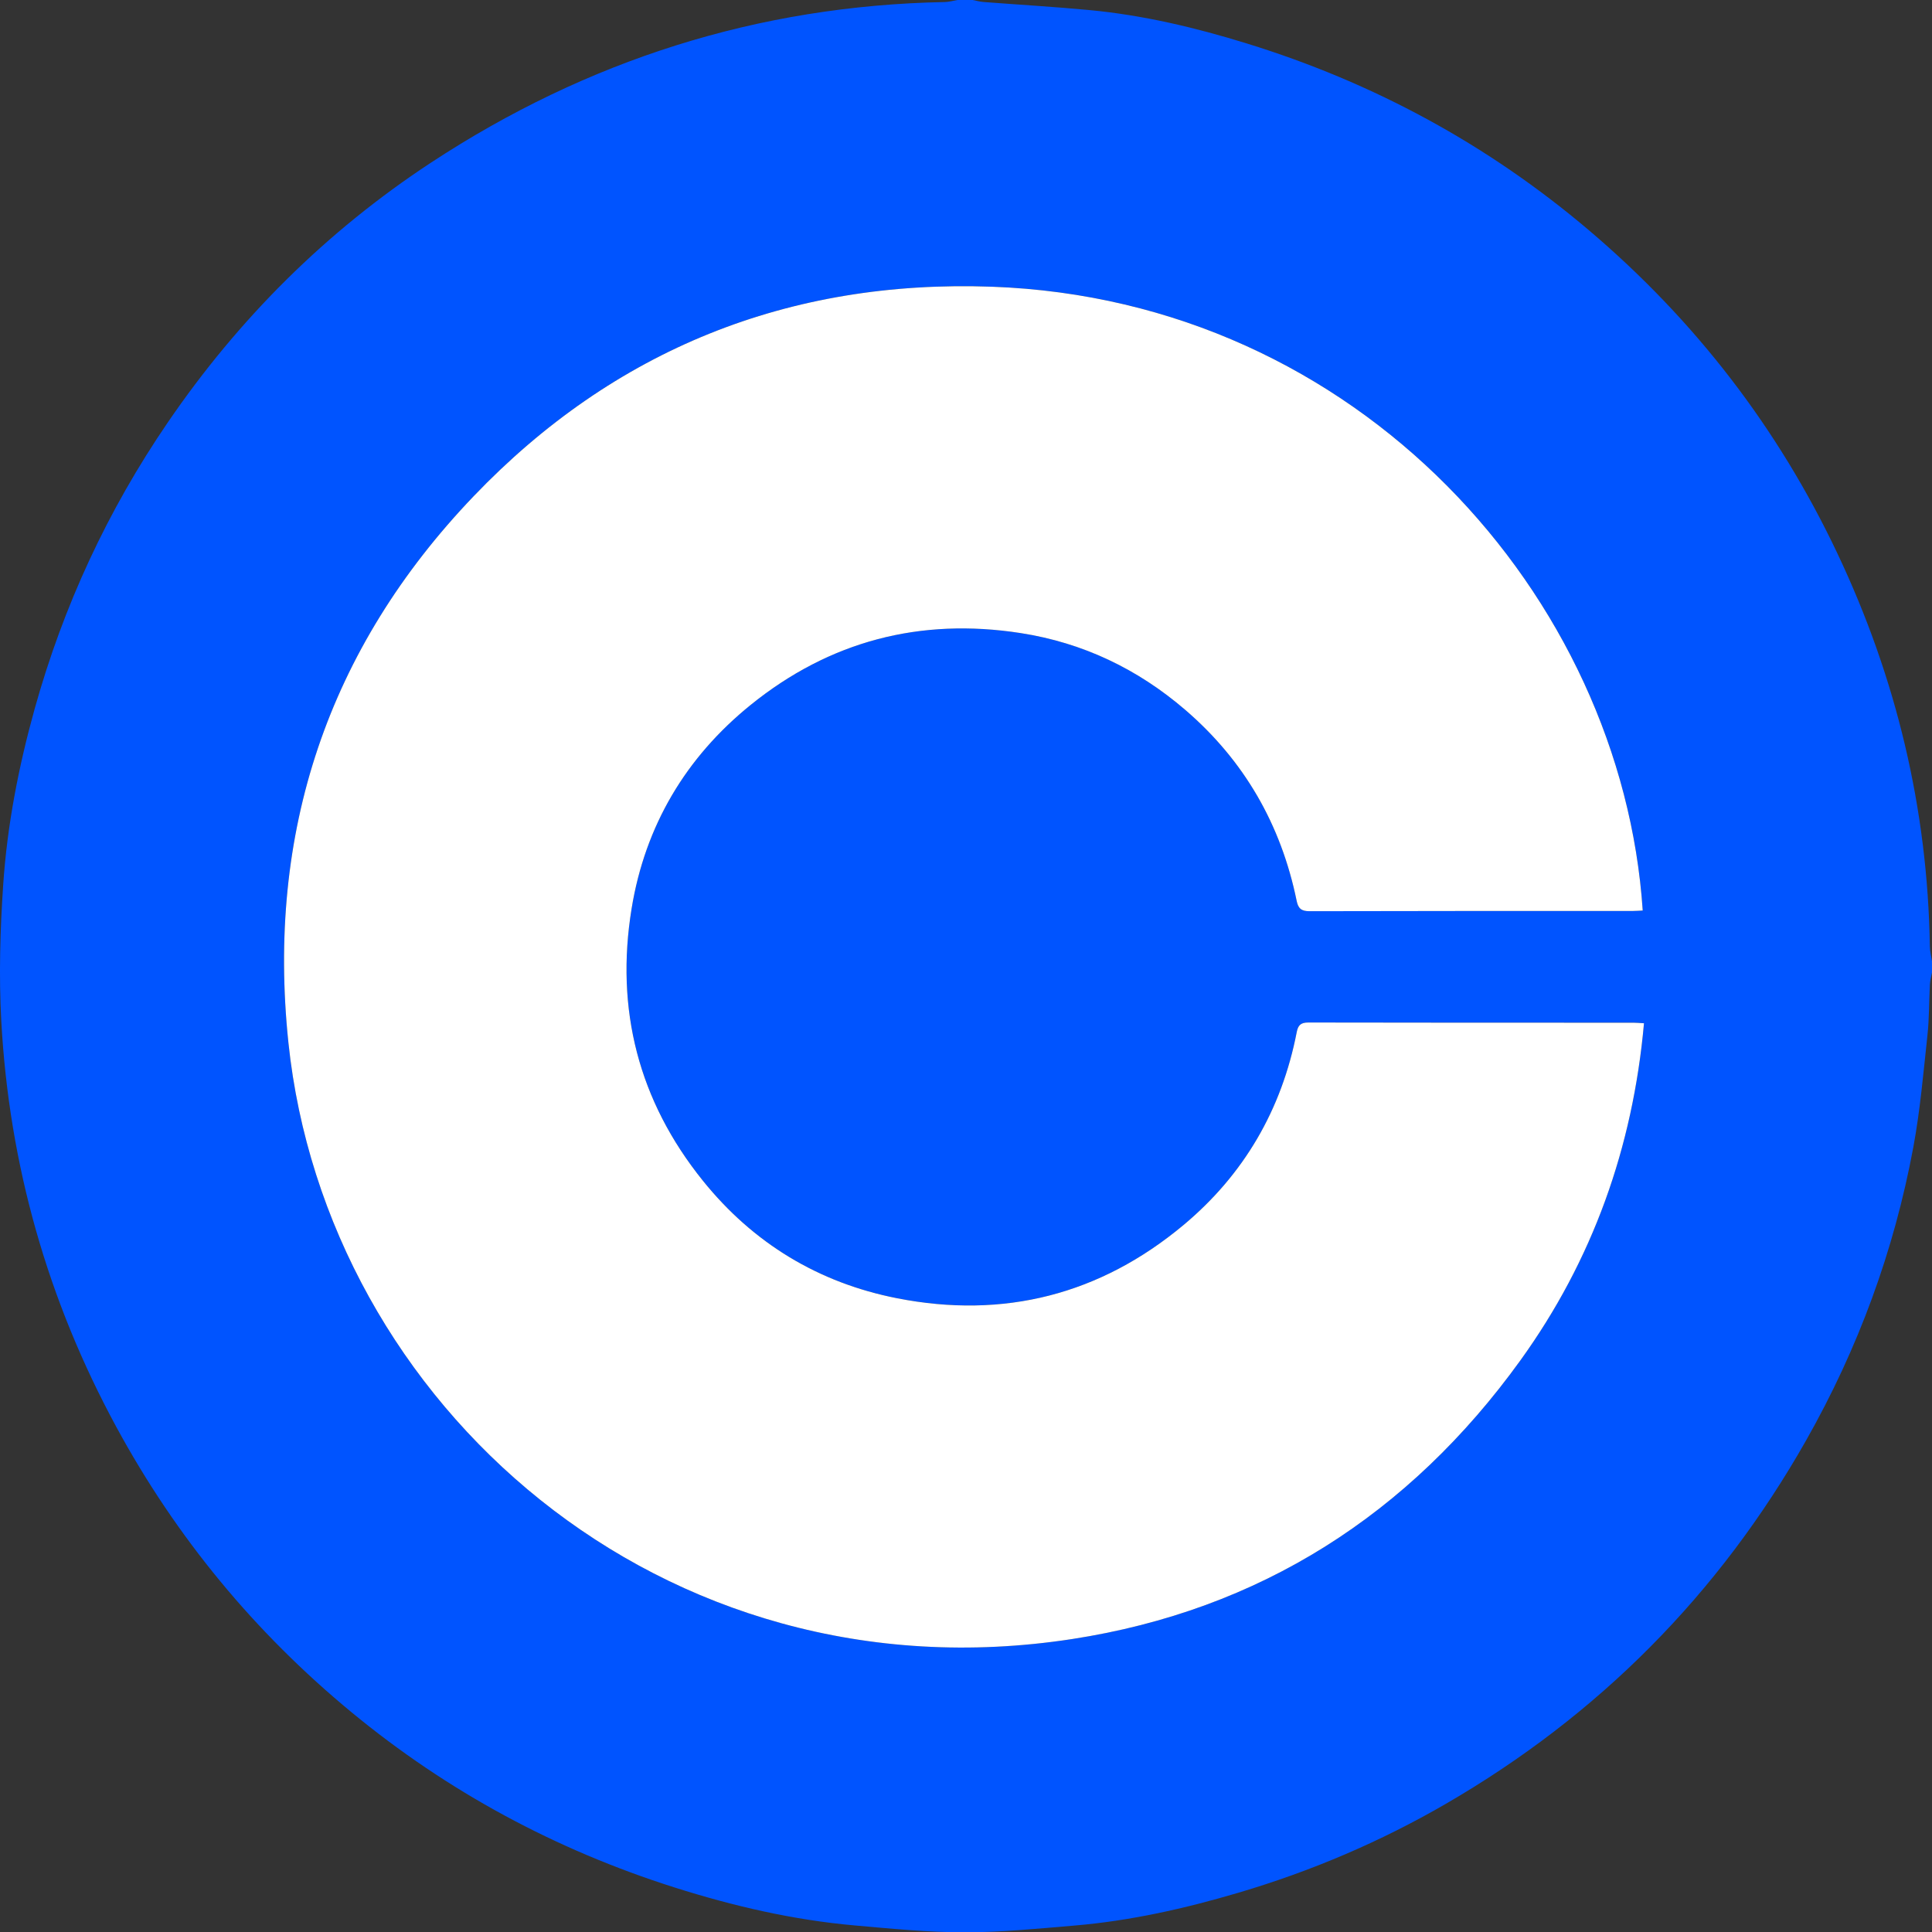
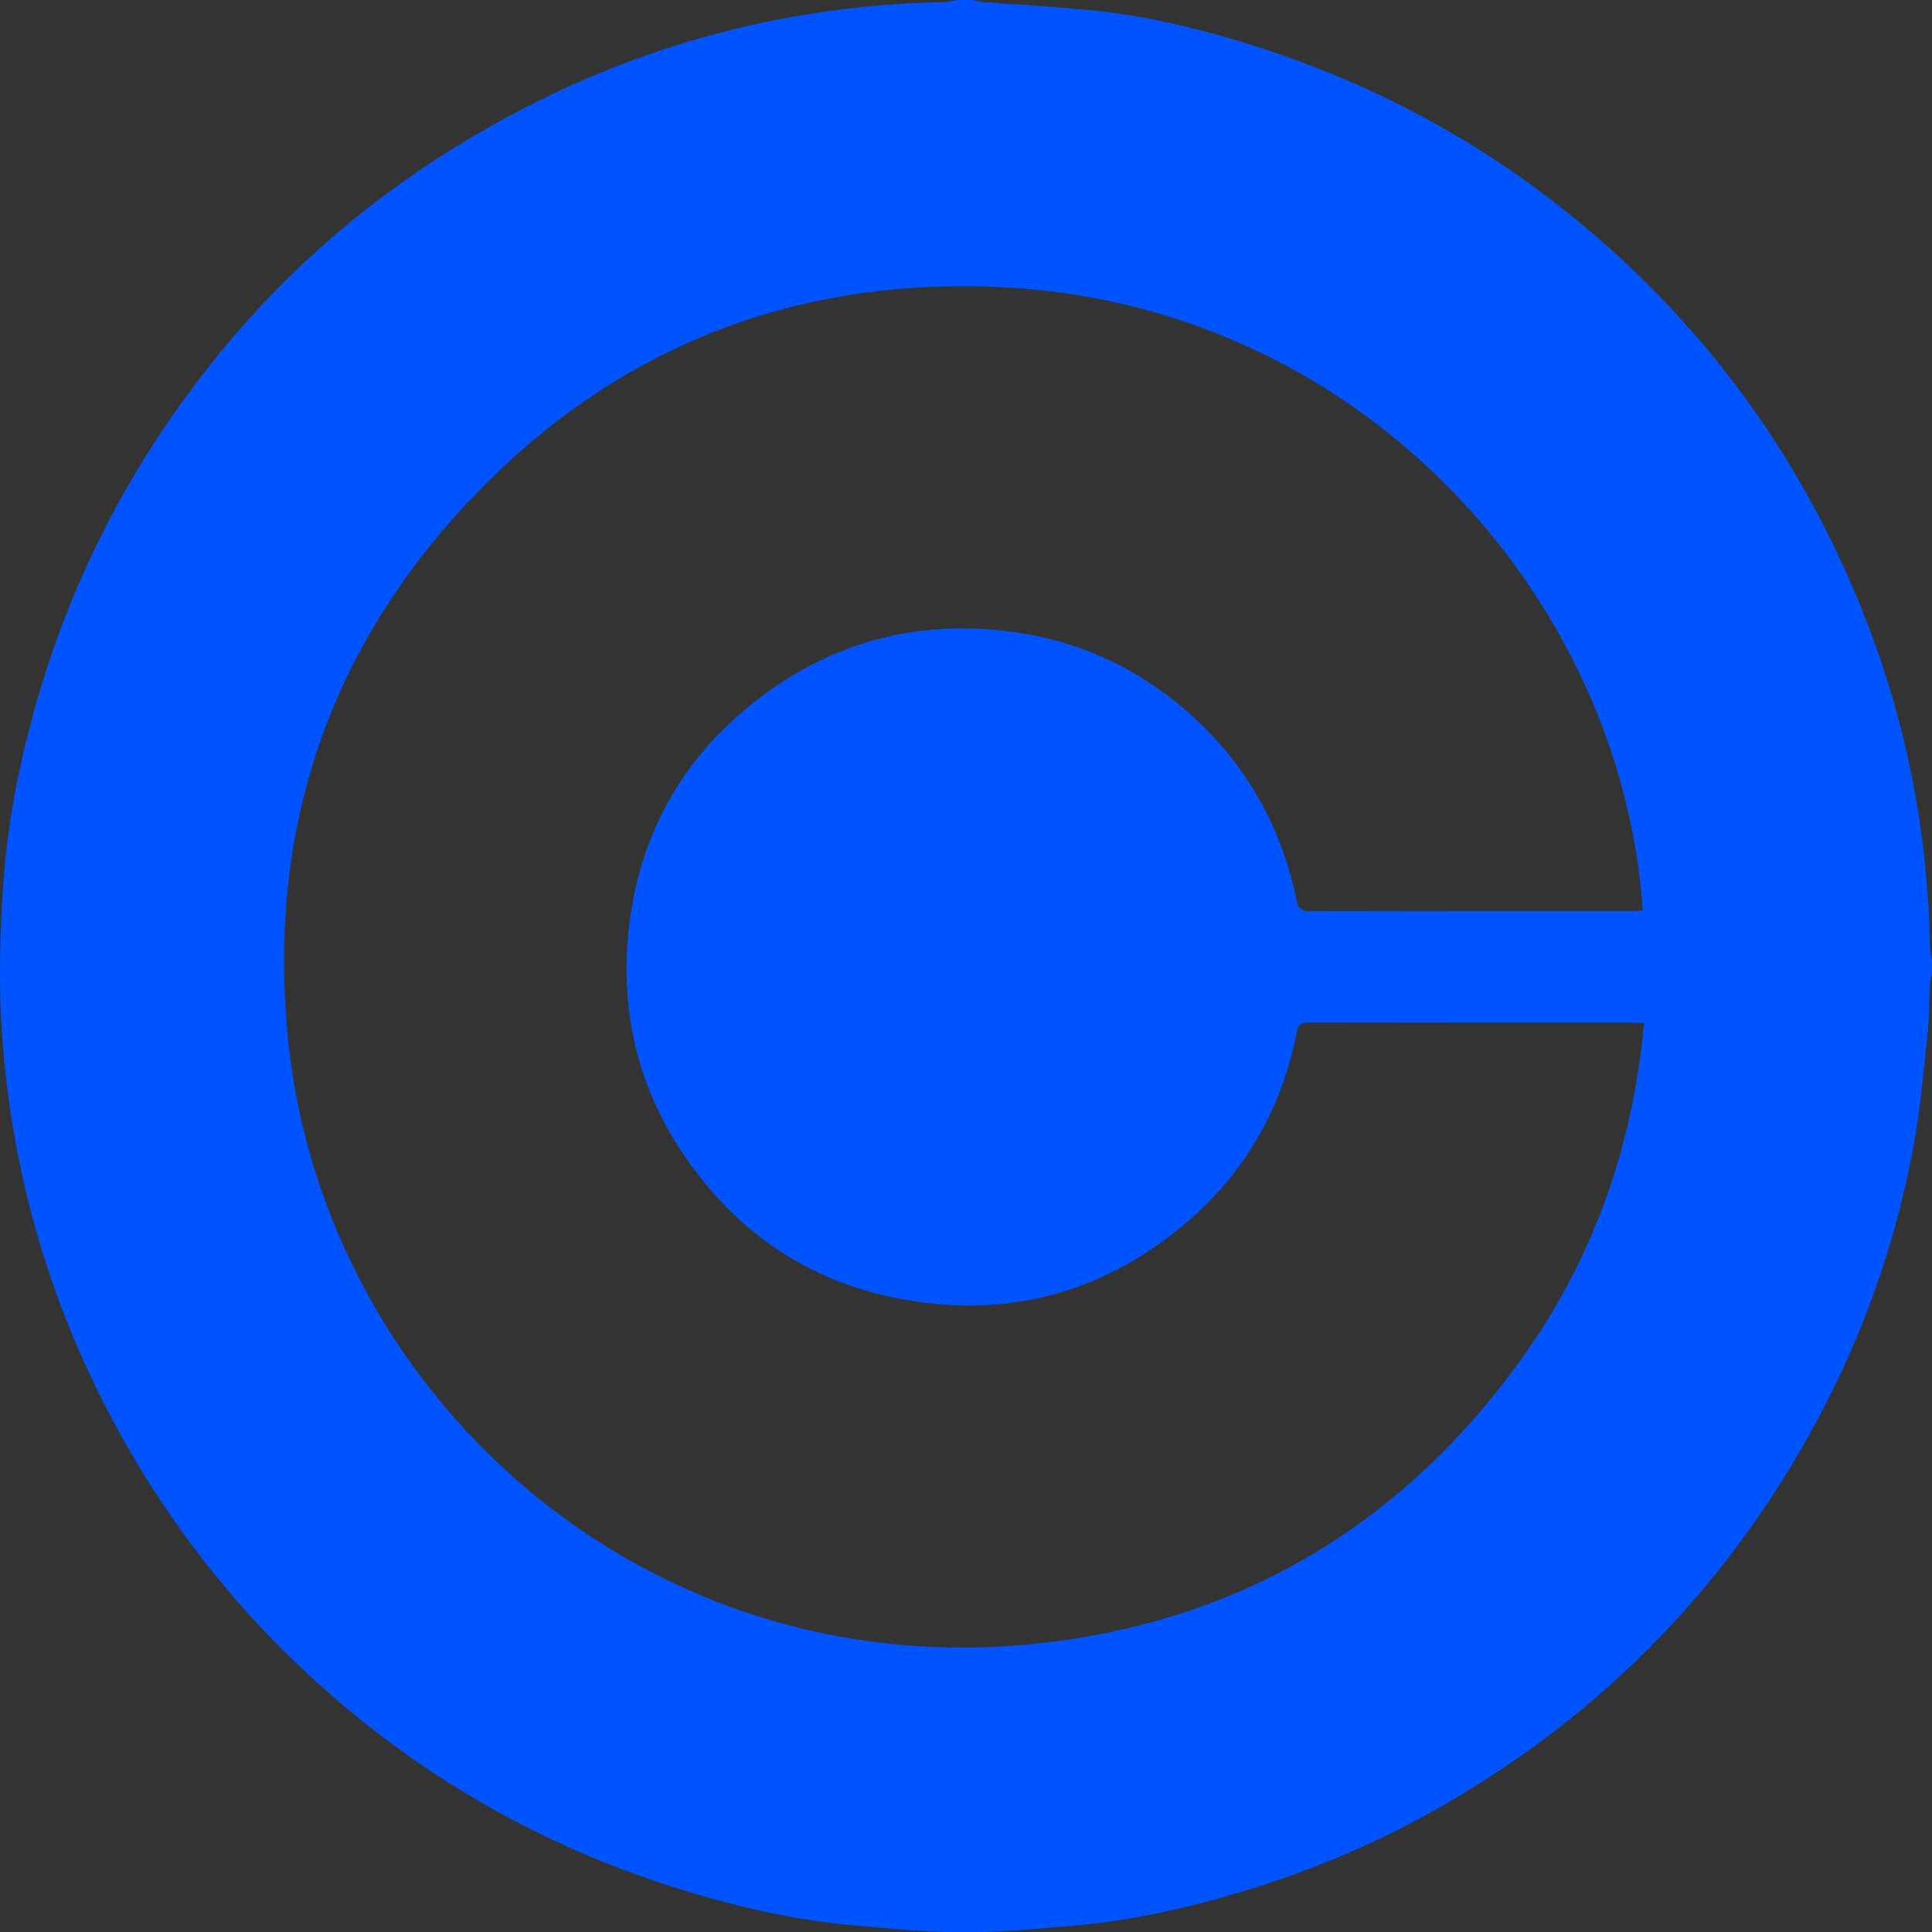
<svg xmlns="http://www.w3.org/2000/svg" id="Capa_1" viewBox="0 0 1022.12 1022.27">
  <rect x="0" y="0" width="1022.12" height="1022.27" fill="#333333" stroke="none" />
  <defs>
    <style>.cls-1{fill:#0054ff;}.cls-2{fill:#fff;}</style>
  </defs>
  <path class="cls-1" d="M506.56,0c2.66,0,5.33,0,7.99,0,1.94,.36,3.86,.91,5.81,1.06,18.7,1.44,37.43,2.52,56.1,4.28,28.36,2.68,55.98,9.26,83.11,17.64,67.1,20.71,127.68,53.51,181.26,99.02,55.99,47.56,99.88,104.5,131.28,170.87,31.11,65.73,47.74,134.98,48.87,207.83,.04,2.61,.74,5.2,1.14,7.8v5.99c-.38,2.1-.99,4.19-1.11,6.31-.48,8.96-.33,17.98-1.3,26.89-2.15,19.78-3.84,39.68-7.47,59.21-10.18,54.82-29.17,106.53-56.71,155.11-46.13,81.39-109.73,145.43-190.63,192.31-34.67,20.09-71.31,35.68-109.71,47.02-28.37,8.38-57.19,14.88-86.74,17.37-19.36,1.63-38.79,3.58-58.18,3.57-19.4,0-38.82-1.92-58.18-3.64-32.53-2.89-64.21-10.24-95.28-20.1-62.86-19.94-119.97-50.7-170.84-92.68-51.16-42.21-92.7-92.48-124.38-150.84C25.2,687.97,4.86,616.26,.68,540.2c-1.32-24-.6-48.24,1.02-72.25,2.13-31.49,8.16-62.47,16.64-92.94,15.16-54.45,38.64-105.04,70.52-151.66,37.46-54.78,83.71-100.89,139.18-137.32C310.45,31.92,400.92,2.99,499.76,1.08c2.28-.04,4.54-.71,6.81-1.08Zm362.52,481.71c-11.09-166.13-150.17-323.01-344.22-330.03-107.47-3.89-199.98,33.19-274.32,110.88-77.18,80.66-109.61,177.91-97.95,289.07,20.03,190.91,197.2,348.99,414.64,315.49,99.25-15.29,178.29-65.92,237.05-147.31,38.34-53.12,59.56-112.81,65.47-178.47-2.44-.13-4.07-.29-5.69-.29-57.28-.01-114.55,.03-171.83-.1-3.99,0-5.46,1.33-6.2,5.1-7.97,41.04-27.99,75.4-59.91,102.05-44.09,36.81-95.03,49.83-151.5,38.73-41.67-8.19-76.19-29.17-102.81-62.25-33.97-42.21-46.37-90.56-37.66-143.91,7.15-43.8,28.66-80,63.02-107.77,41.73-33.73,89.66-46.25,142.88-37.97,32.93,5.13,61.87,19.01,86.95,40.57,31.19,26.8,50.73,60.74,58.99,101.06,.85,4.13,2.55,5.51,6.91,5.5,56.94-.16,113.89-.11,170.83-.12,1.78,0,3.56-.16,5.35-.24Z" />
-   <path class="cls-2" d="M869.08,481.71c-1.79,.08-3.57,.24-5.35,.24-56.94,.01-113.89-.04-170.83,.12-4.36,.01-6.07-1.36-6.91-5.5-8.25-40.32-27.79-74.26-58.99-101.06-25.09-21.56-54.02-35.44-86.95-40.57-53.22-8.29-101.16,4.24-142.88,37.97-34.36,27.77-55.87,63.97-63.02,107.77-8.71,53.35,3.69,101.7,37.66,143.91,26.62,33.08,61.13,54.06,102.81,62.25,56.47,11.1,107.41-1.93,151.5-38.73,31.92-26.65,51.95-61.01,59.91-102.05,.73-3.77,2.21-5.11,6.2-5.1,57.28,.13,114.55,.09,171.83,.1,1.63,0,3.25,.16,5.69,.29-5.9,65.66-27.12,125.35-65.47,178.47-58.76,81.4-137.8,132.02-237.05,147.31-217.44,33.5-394.6-124.58-414.64-315.49-11.66-111.16,20.77-208.42,97.95-289.07,74.34-77.69,166.85-114.77,274.32-110.88,194.05,7.02,333.13,163.9,344.22,330.03Z" />
</svg>